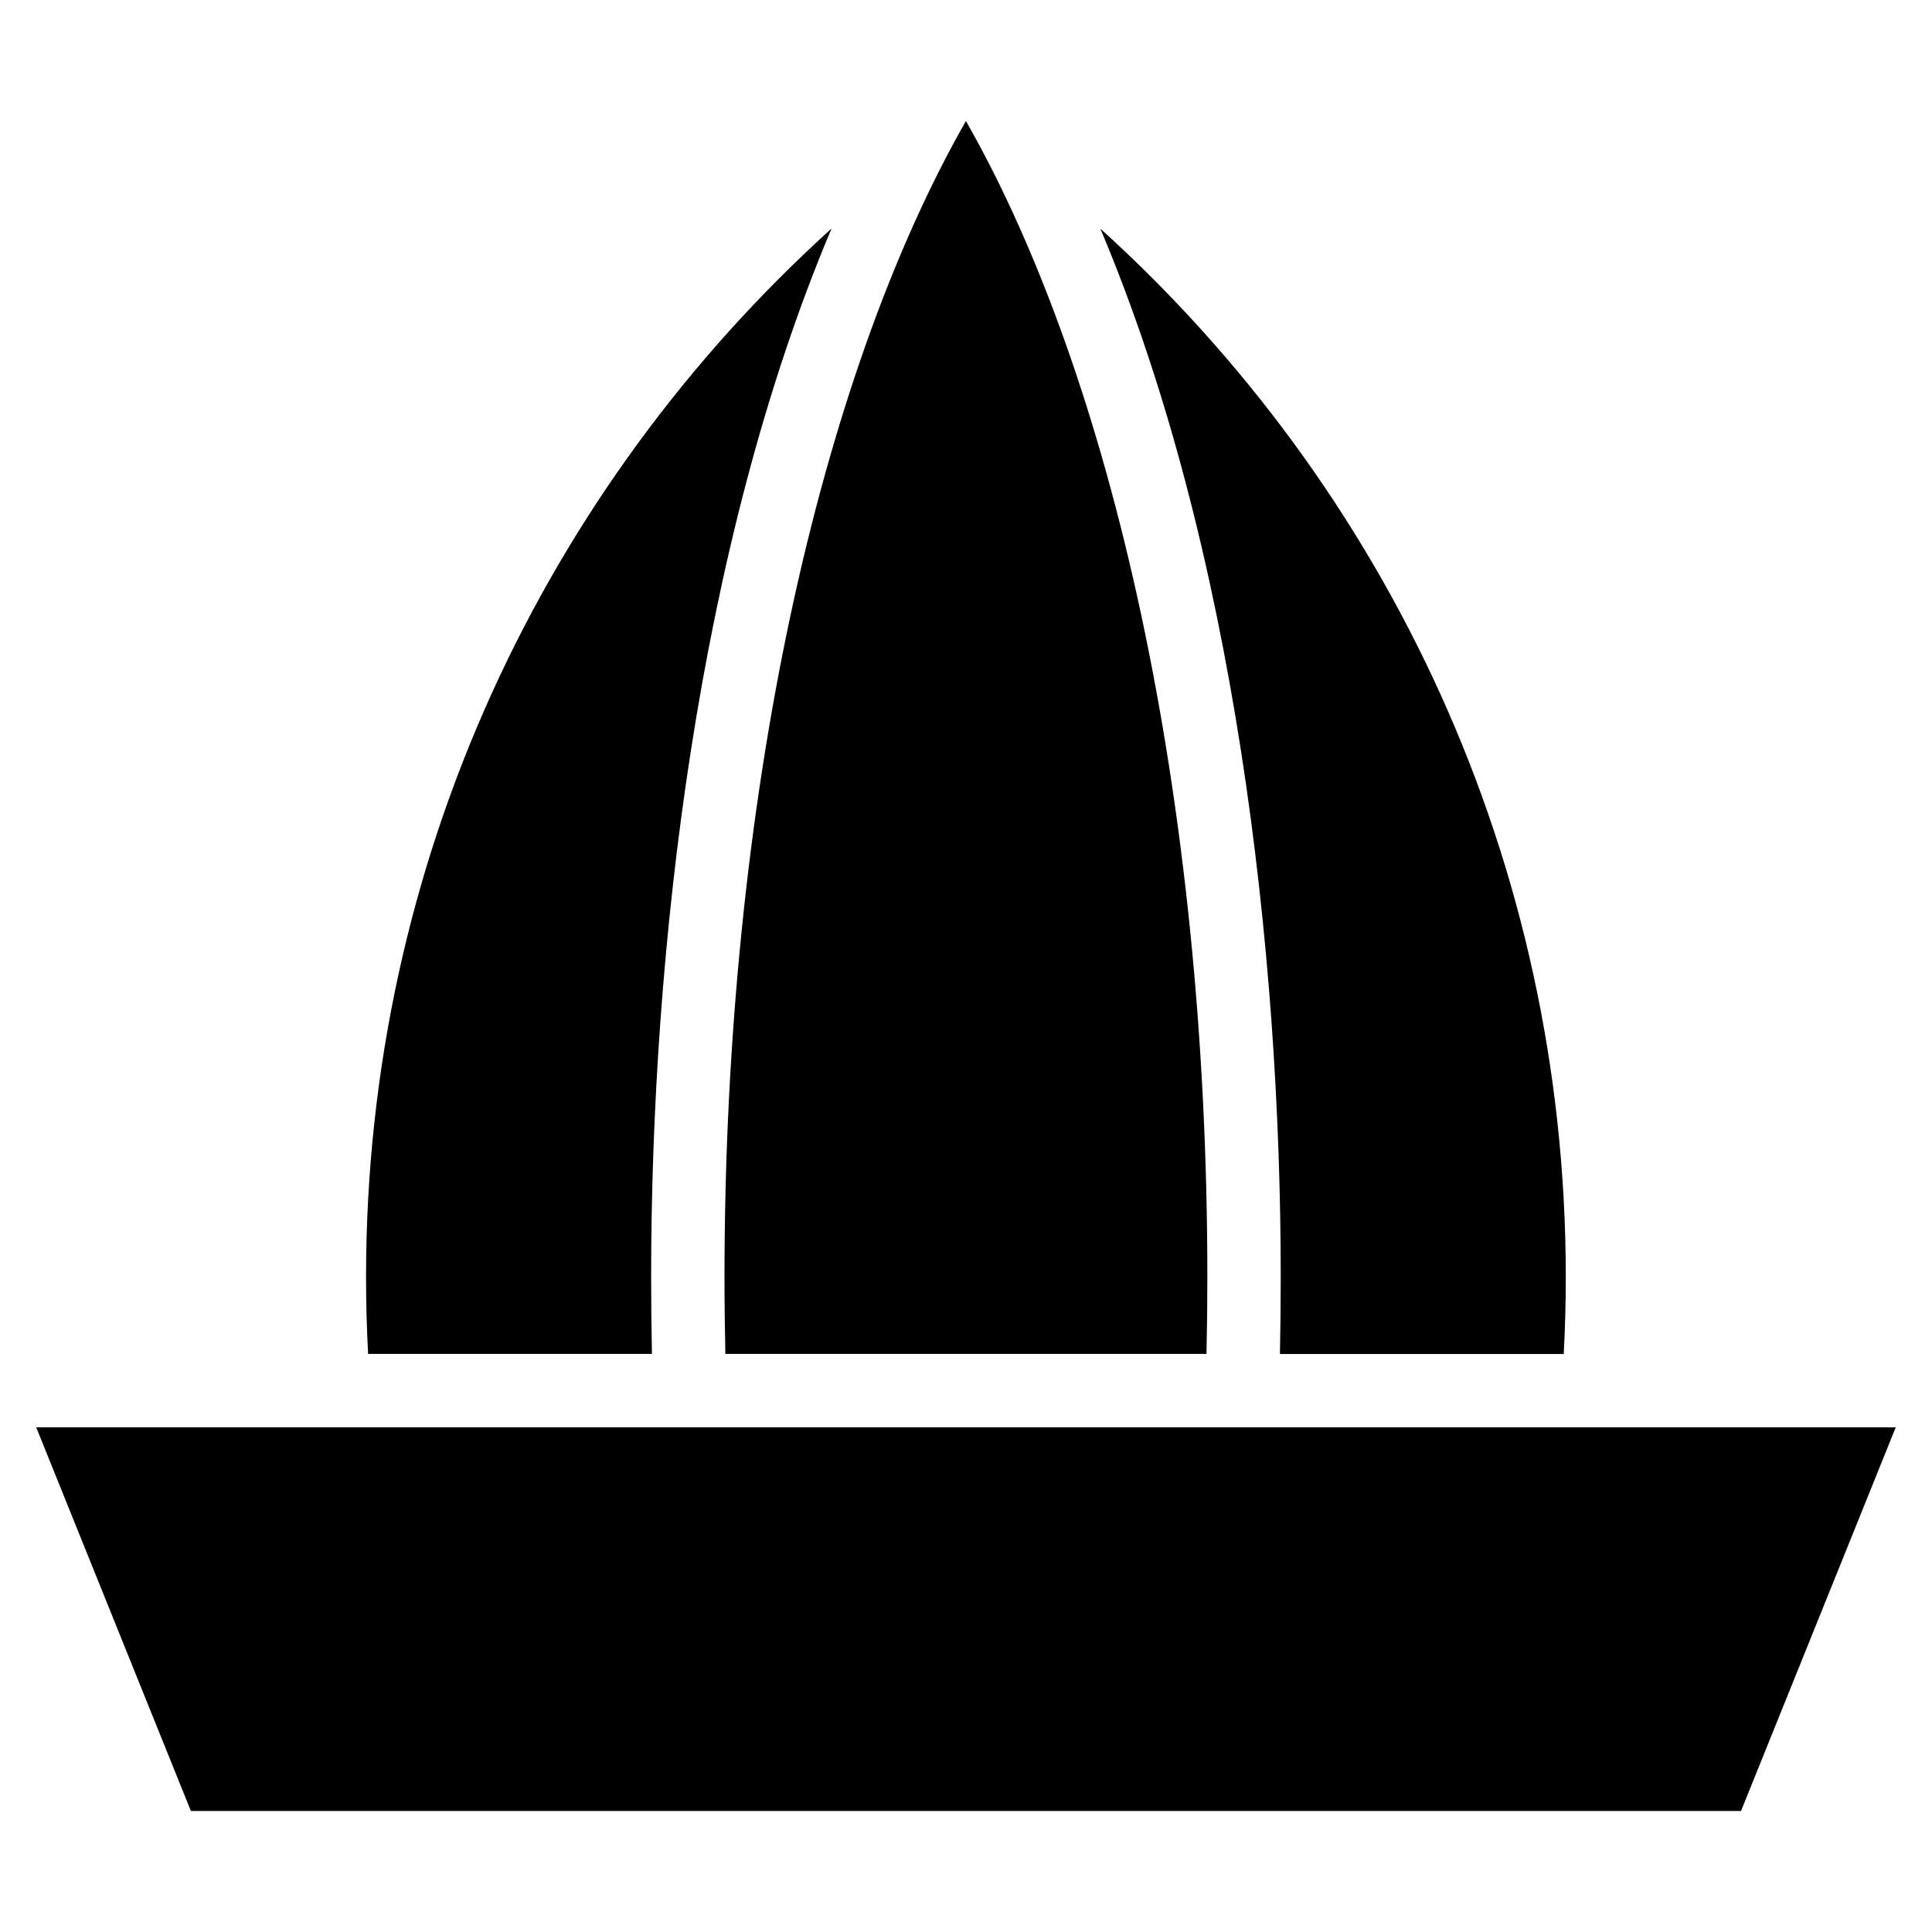
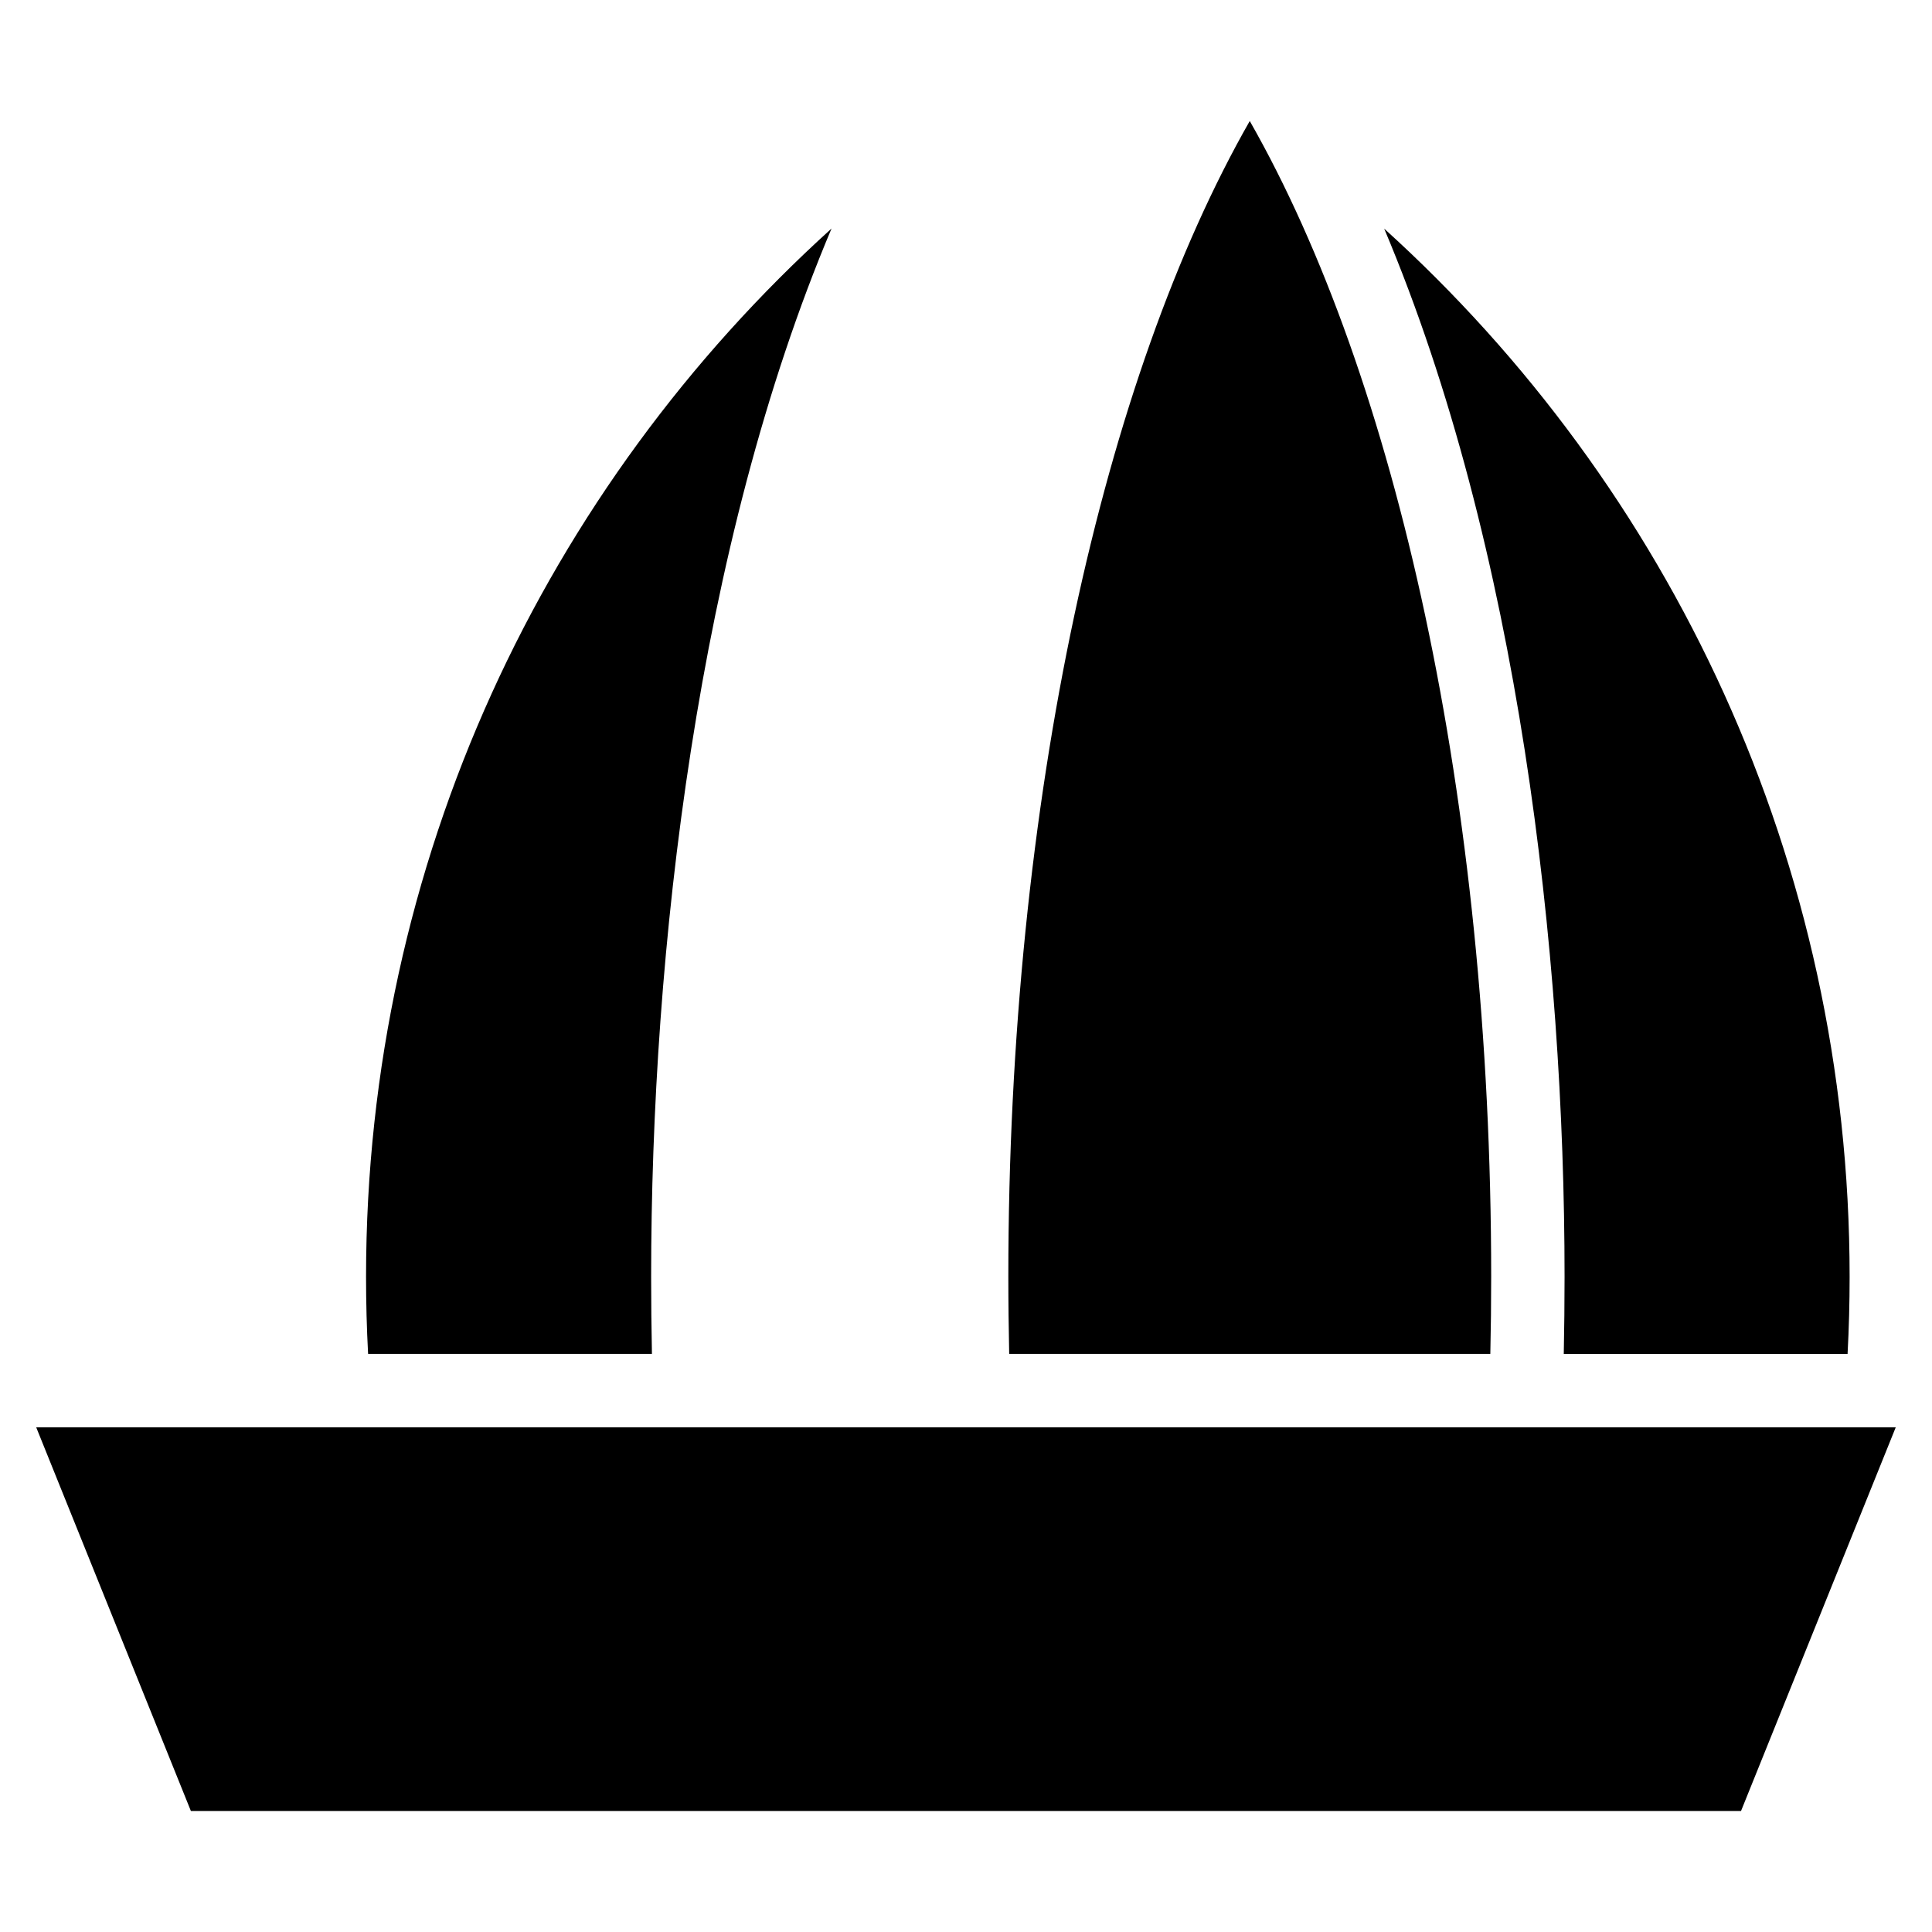
<svg xmlns="http://www.w3.org/2000/svg" fill="#000000" width="800px" height="800px" version="1.1" viewBox="144 144 512 512">
-   <path d="m605.39 623.93 41.004-101.68h-492.8l40.992 101.68h410.81zm-363.84-121.13c-0.363-6.769-0.543-13.586-0.543-20.449 0-110.2 47.609-209.26 123.36-277.79-35.609 84.309-47.809 191.79-47.809 277.79 0 6.816 0.074 13.633 0.211 20.449zm94.676 0c-0.137-6.769-0.227-13.586-0.227-20.449 0-126.6 25.27-238.5 63.98-306.28 38.691 67.789 63.98 179.7 63.98 306.28 0 6.863-0.074 13.68-0.227 20.449zm99.363-298.22c75.754 68.527 123.36 167.59 123.36 277.79 0 6.863-0.18 13.68-0.543 20.449h-75.211c0.137-6.816 0.211-13.633 0.211-20.449 0-86-12.199-193.46-47.809-277.79z" fill-rule="evenodd" />
+   <path d="m605.39 623.93 41.004-101.68h-492.8l40.992 101.68h410.81zm-363.84-121.13c-0.363-6.769-0.543-13.586-0.543-20.449 0-110.2 47.609-209.26 123.36-277.79-35.609 84.309-47.809 191.79-47.809 277.79 0 6.816 0.074 13.633 0.211 20.449m94.676 0c-0.137-6.769-0.227-13.586-0.227-20.449 0-126.6 25.27-238.5 63.98-306.28 38.691 67.789 63.98 179.7 63.98 306.28 0 6.863-0.074 13.68-0.227 20.449zm99.363-298.22c75.754 68.527 123.36 167.59 123.36 277.79 0 6.863-0.18 13.68-0.543 20.449h-75.211c0.137-6.816 0.211-13.633 0.211-20.449 0-86-12.199-193.46-47.809-277.79z" fill-rule="evenodd" />
</svg>